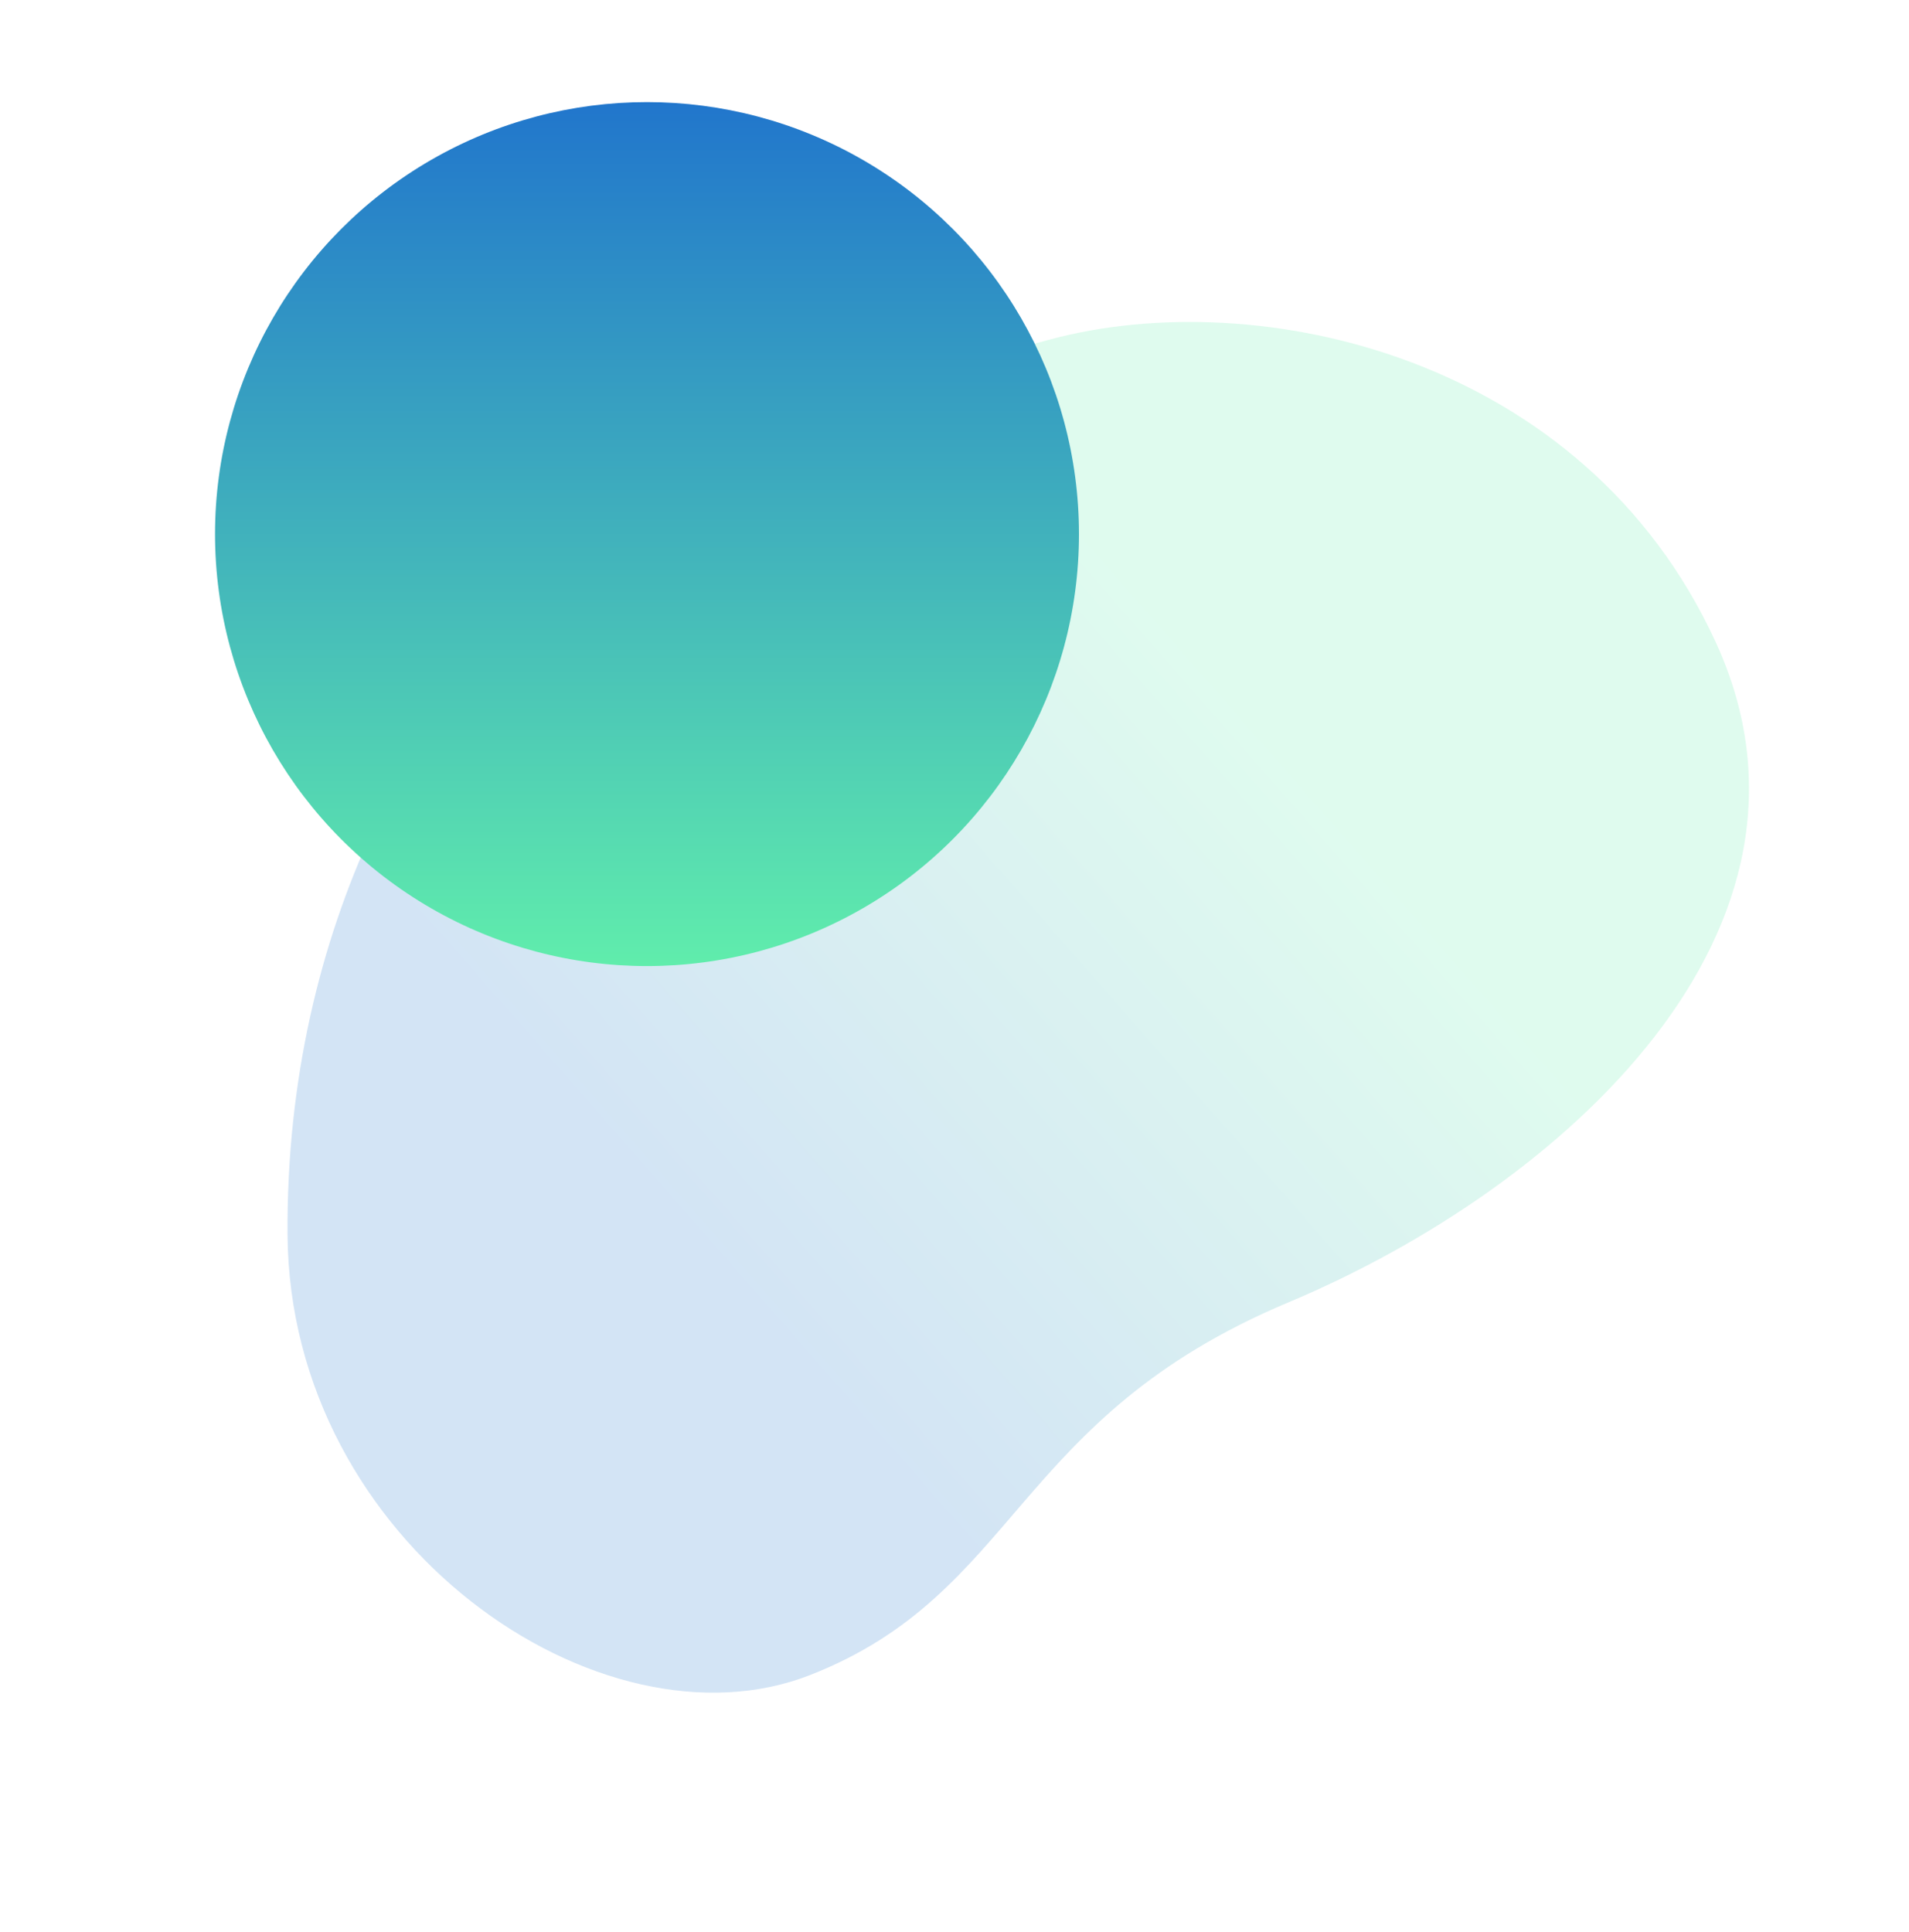
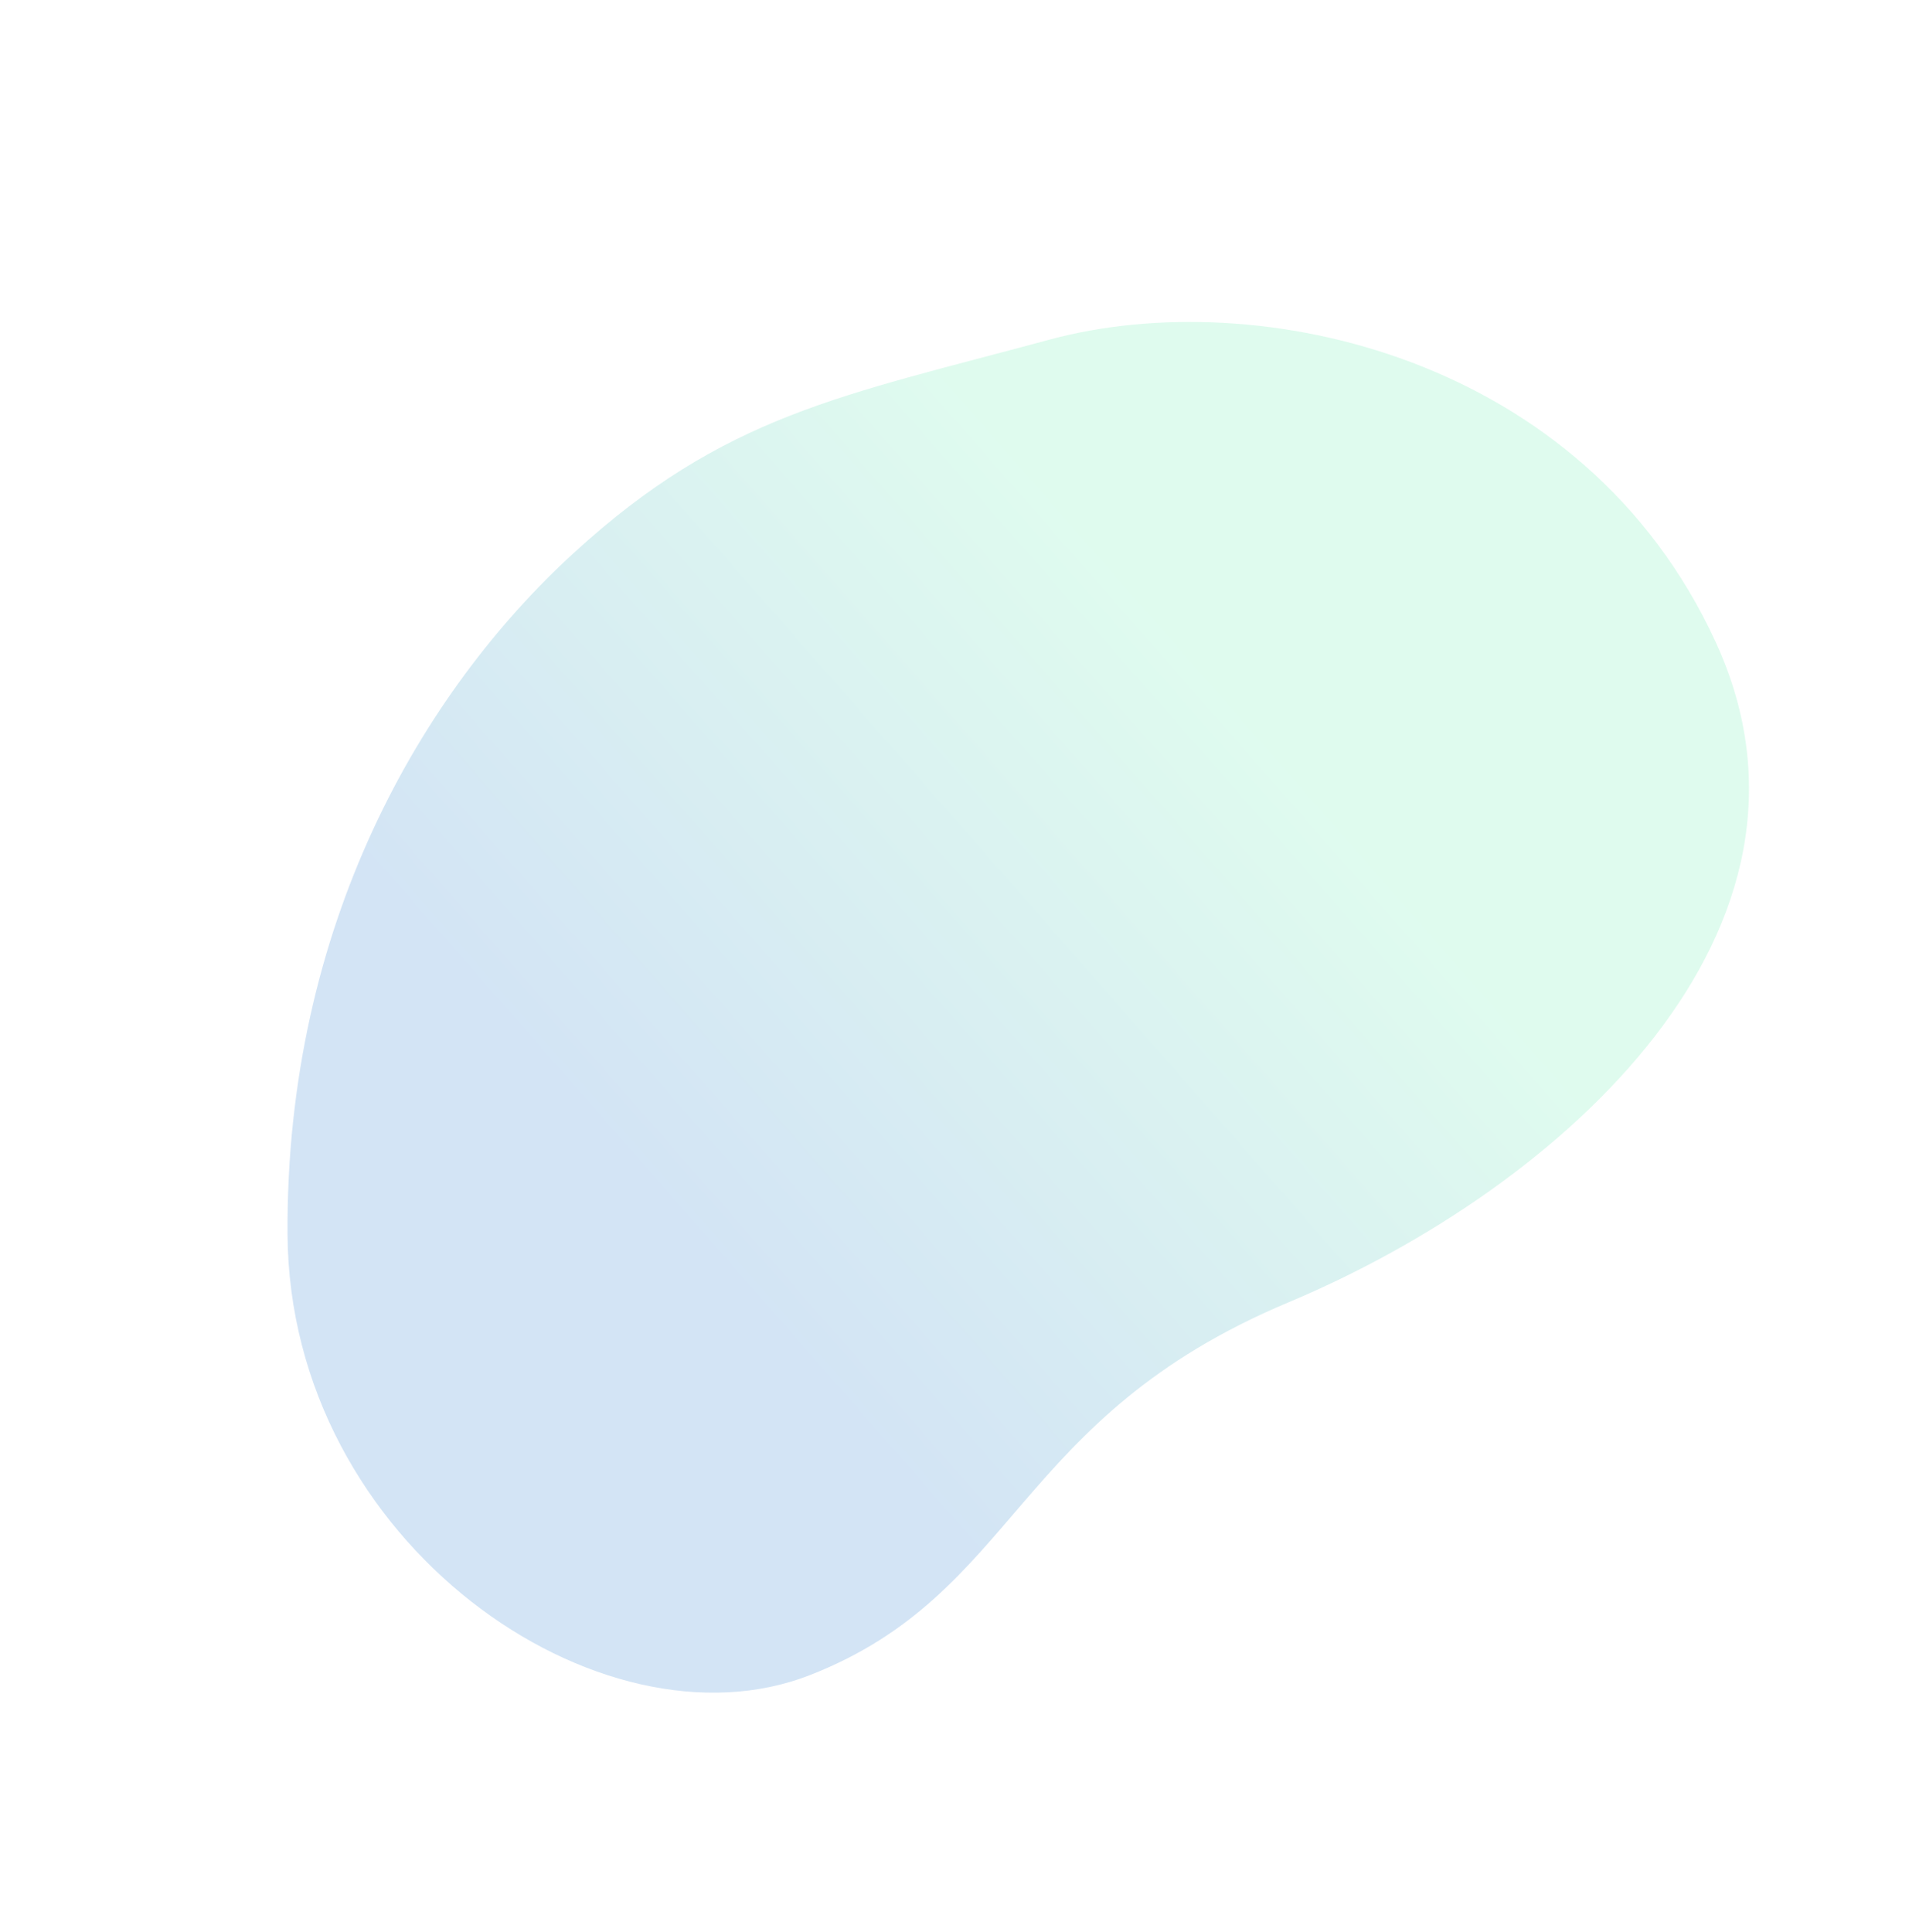
<svg xmlns="http://www.w3.org/2000/svg" xmlns:xlink="http://www.w3.org/1999/xlink" width="112.693" height="114.053" viewBox="0 0 112.693 114.053">
  <defs>
    <linearGradient id="linear-gradient" x1="0.268" y1="0.474" x2="0.767" y2="0.508" gradientUnits="objectBoundingBox">
      <stop offset="0" stop-color="#2176cc" />
      <stop offset="1" stop-color="#60edac" />
    </linearGradient>
    <linearGradient id="linear-gradient-2" x1="0.5" y1="0" x2="0.5" y2="1" xlink:href="#linear-gradient" />
  </defs>
  <g id="グループ_3941" data-name="グループ 3941" transform="translate(-626.653 -3516.947)">
-     <path id="パス_30" data-name="パス 30" d="M7126.387,190.85c-12.067-.952-27.615,2.523-40.908,15.067s-9.947,34.582,2,40.31,19.272-1.588,35.341,5.645,38.632,9.115,45.714-8.123-2.967-34.24-13.767-40.95S7138.454,191.8,7126.387,190.85Z" transform="translate(-4339.257 8631.354) rotate(-47)" opacity="0.2" fill="url(#linear-gradient)" />
-     <circle id="楕円形_14" data-name="楕円形 14" cx="25.5" cy="25.5" r="25.5" transform="translate(639.347 3522.974)" fill="url(#linear-gradient-2)" />
+     <path id="パス_30" data-name="パス 30" d="M7126.387,190.85c-12.067-.952-27.615,2.523-40.908,15.067s-9.947,34.582,2,40.31,19.272-1.588,35.341,5.645,38.632,9.115,45.714-8.123-2.967-34.24-13.767-40.95S7138.454,191.8,7126.387,190.85" transform="translate(-4339.257 8631.354) rotate(-47)" opacity="0.2" fill="url(#linear-gradient)" />
  </g>
</svg>